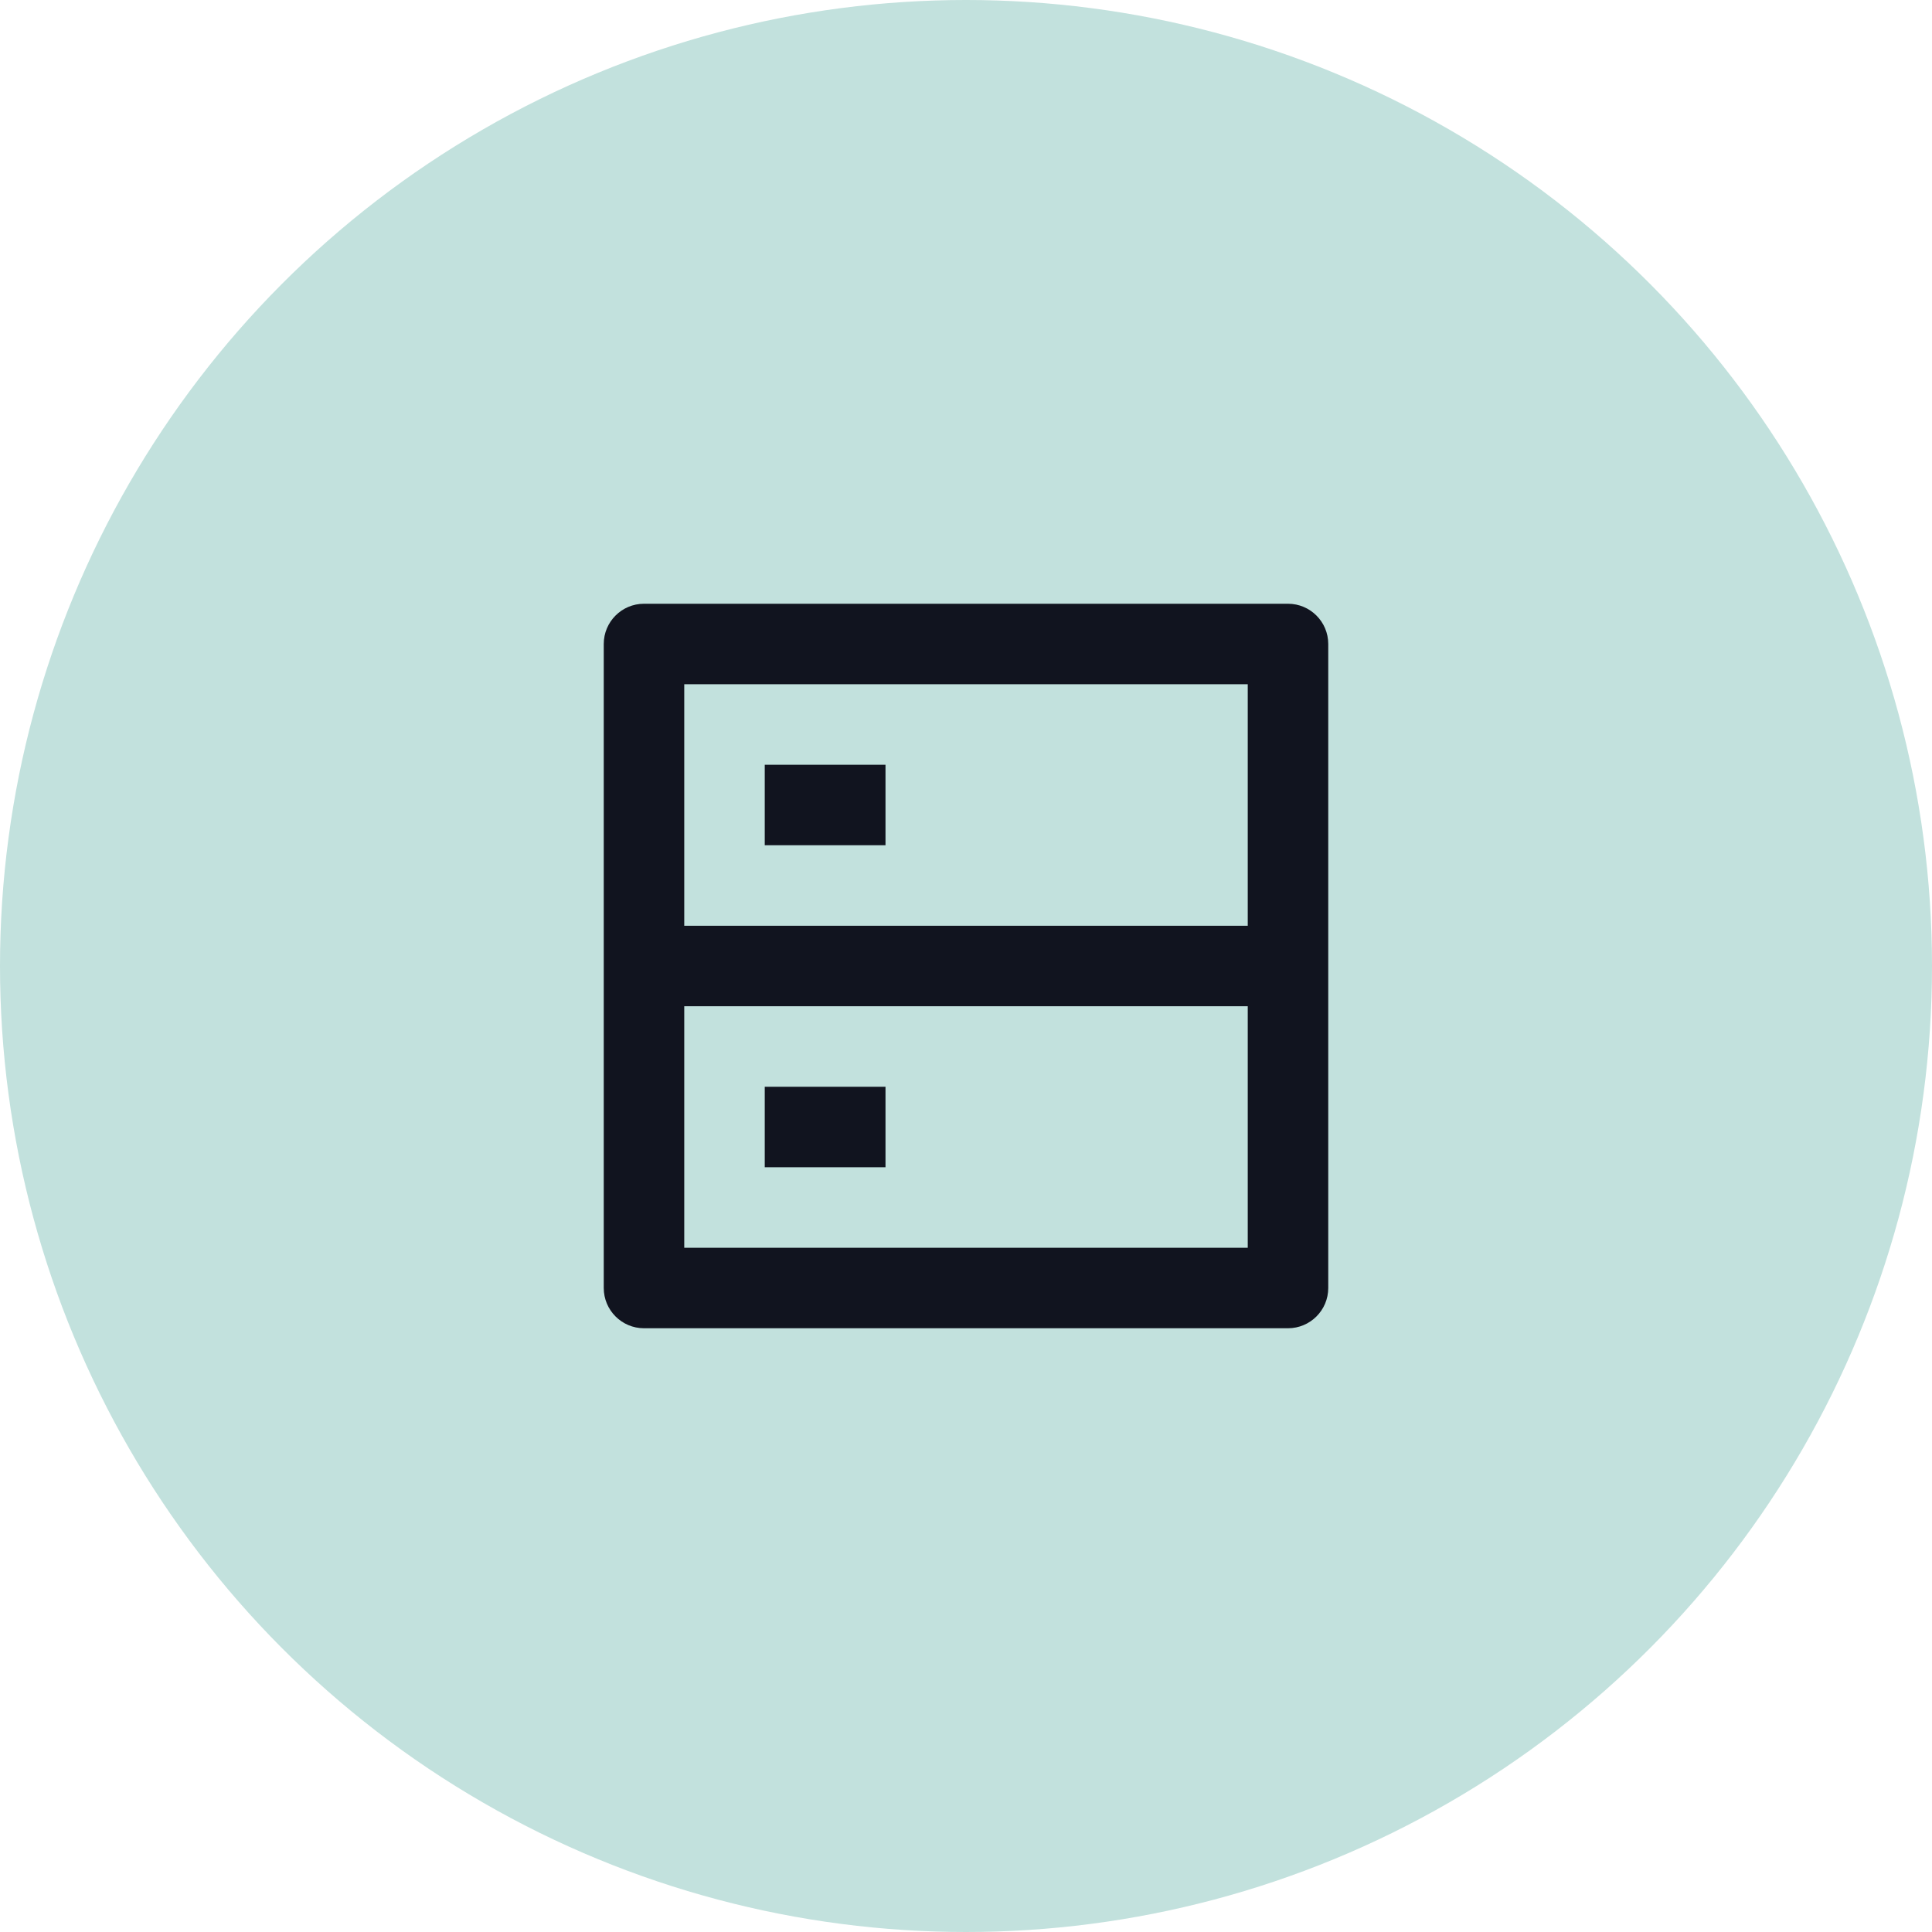
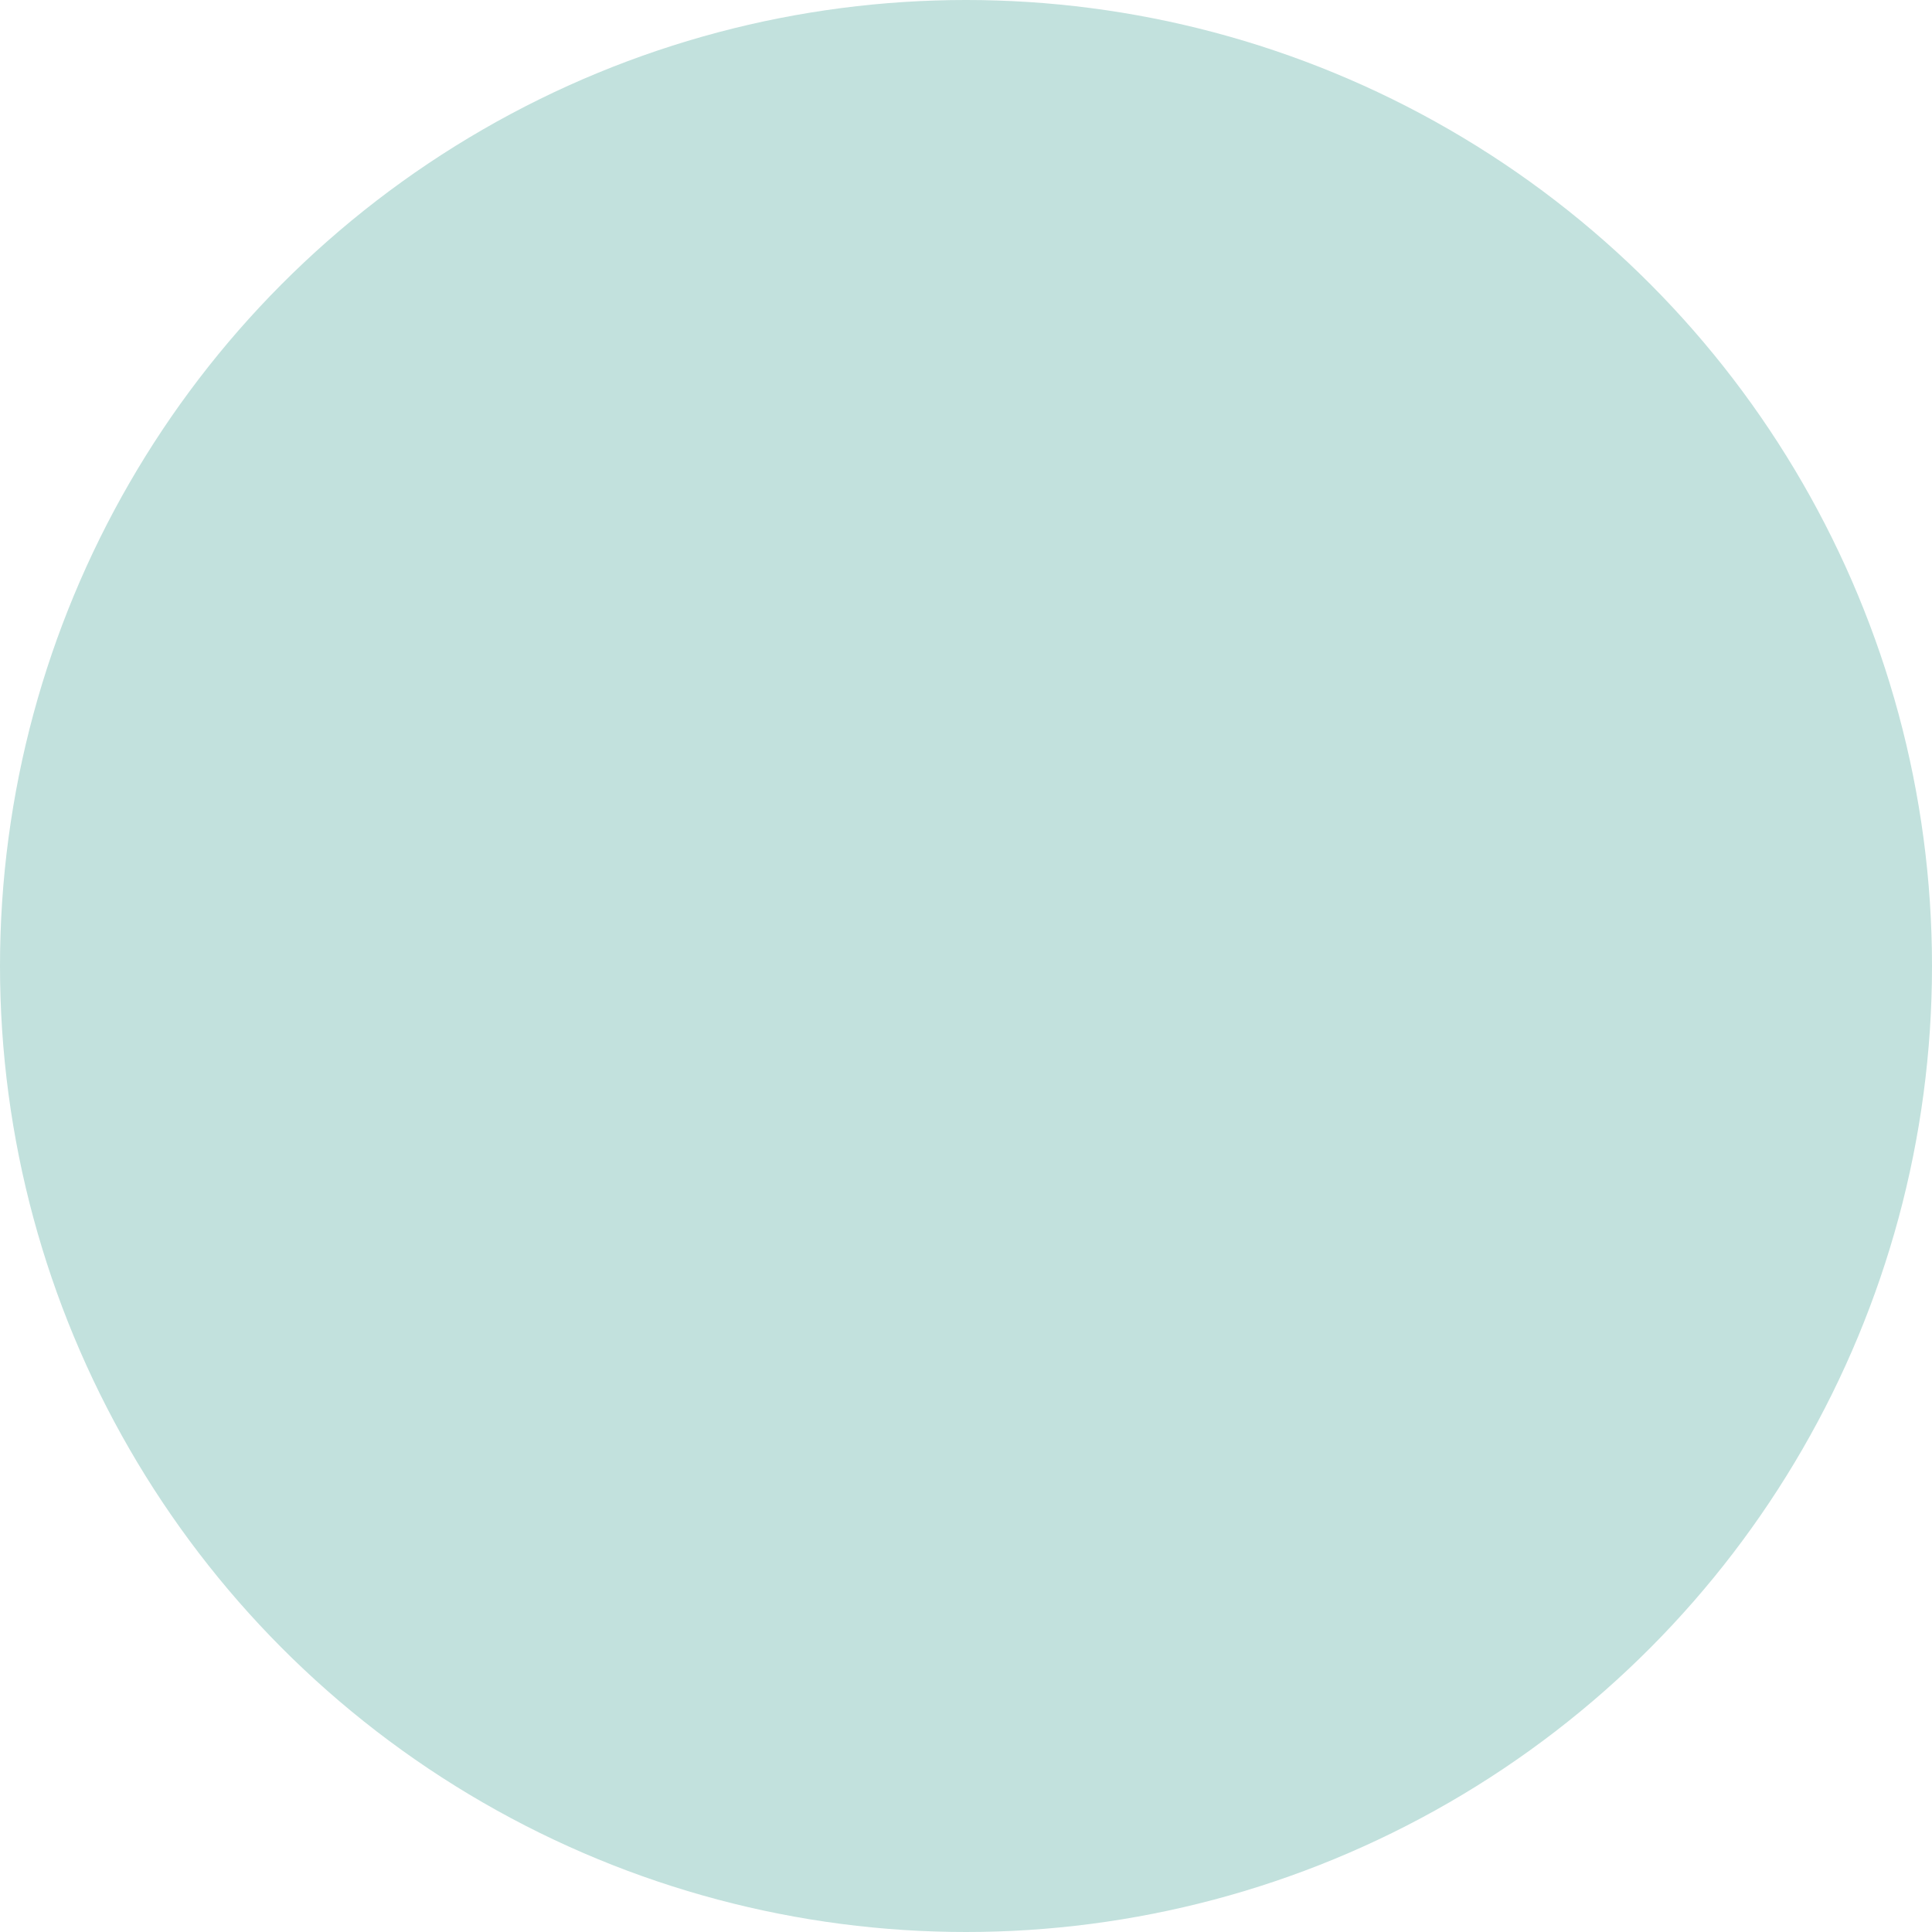
<svg xmlns="http://www.w3.org/2000/svg" width="48" height="48" viewBox="0 0 48 48" fill="none">
  <circle cx="24" cy="24" r="24" fill="#C2E1DD" />
-   <path d="M17 23H31V17H17V23ZM33 16V32C33 32.552 32.552 33 32 33H16C15.448 33 15 32.552 15 32V16C15 15.448 15.448 15 16 15H32C32.552 15 33 15.448 33 16ZM31 25H17V31H31V25ZM19 27H22V29H19V27ZM19 19H22V21H19V19Z" fill="#11141F" />
</svg>